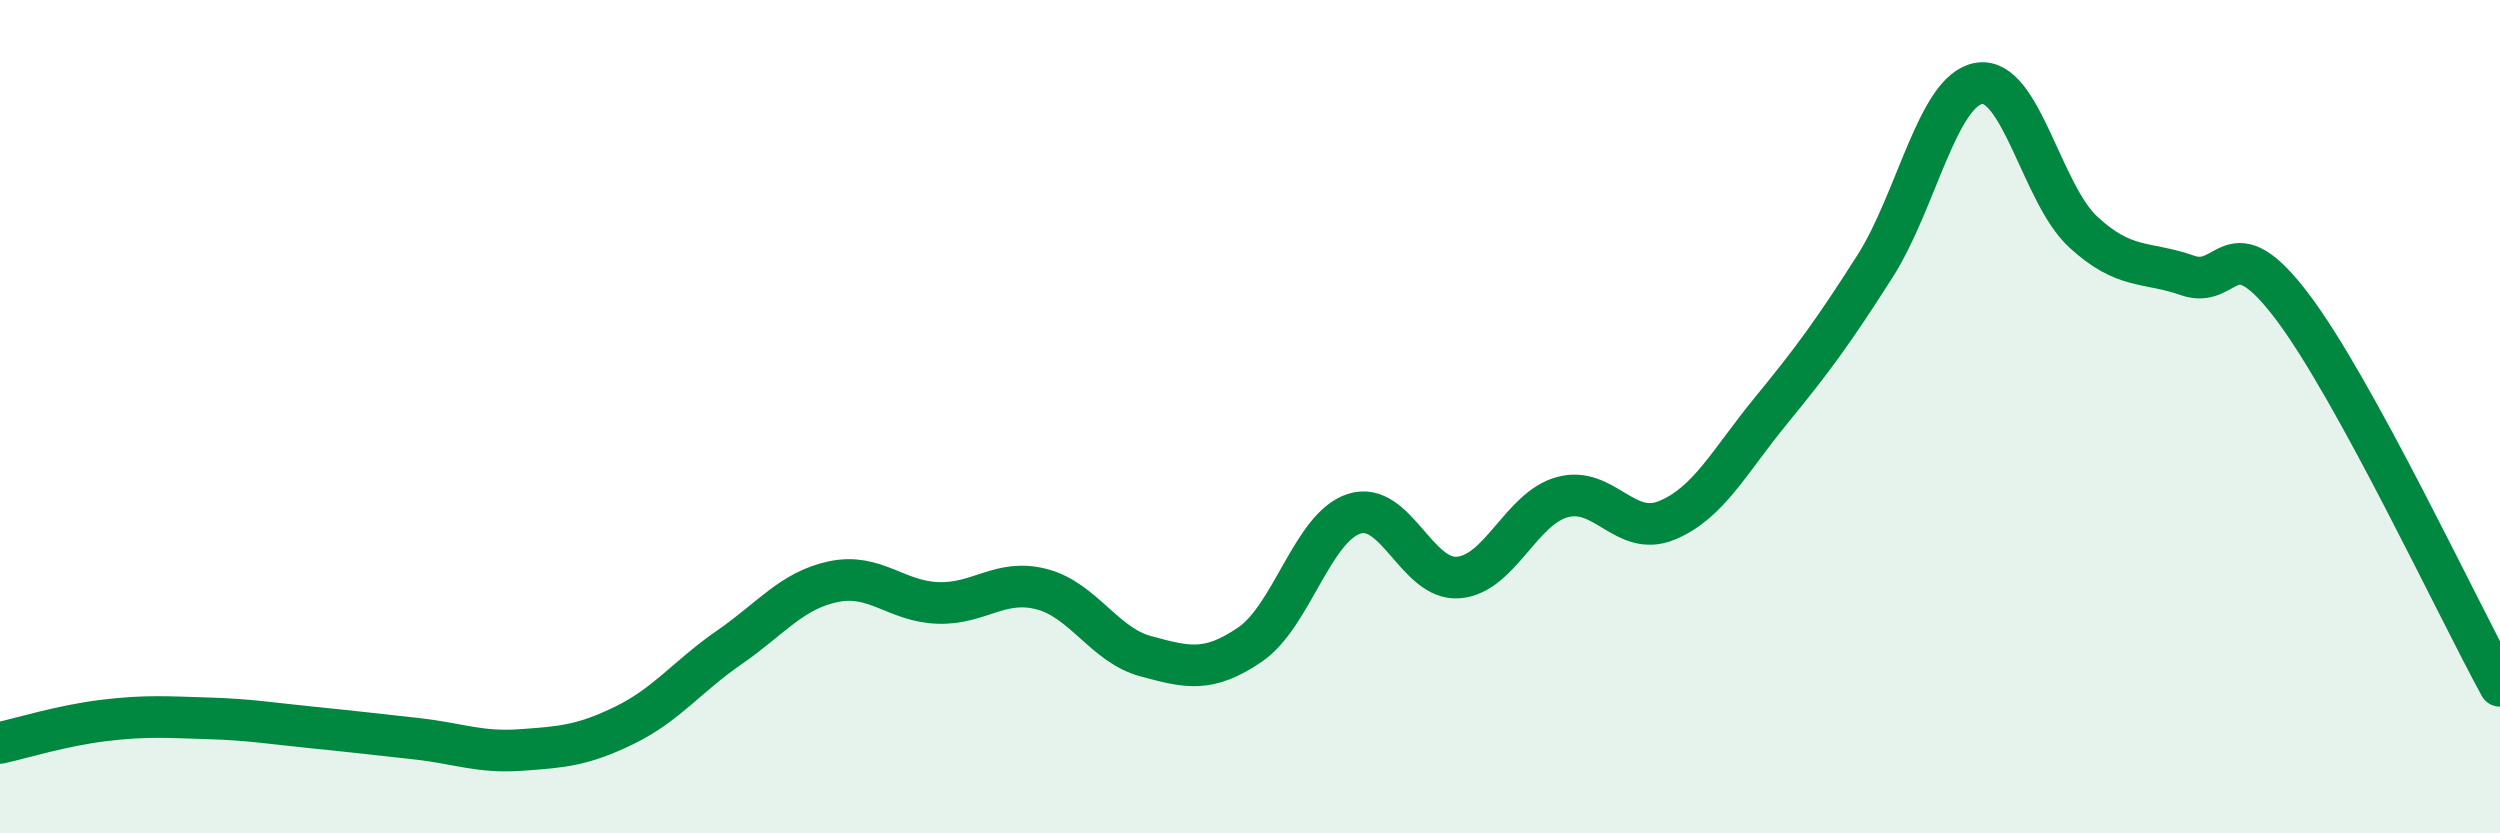
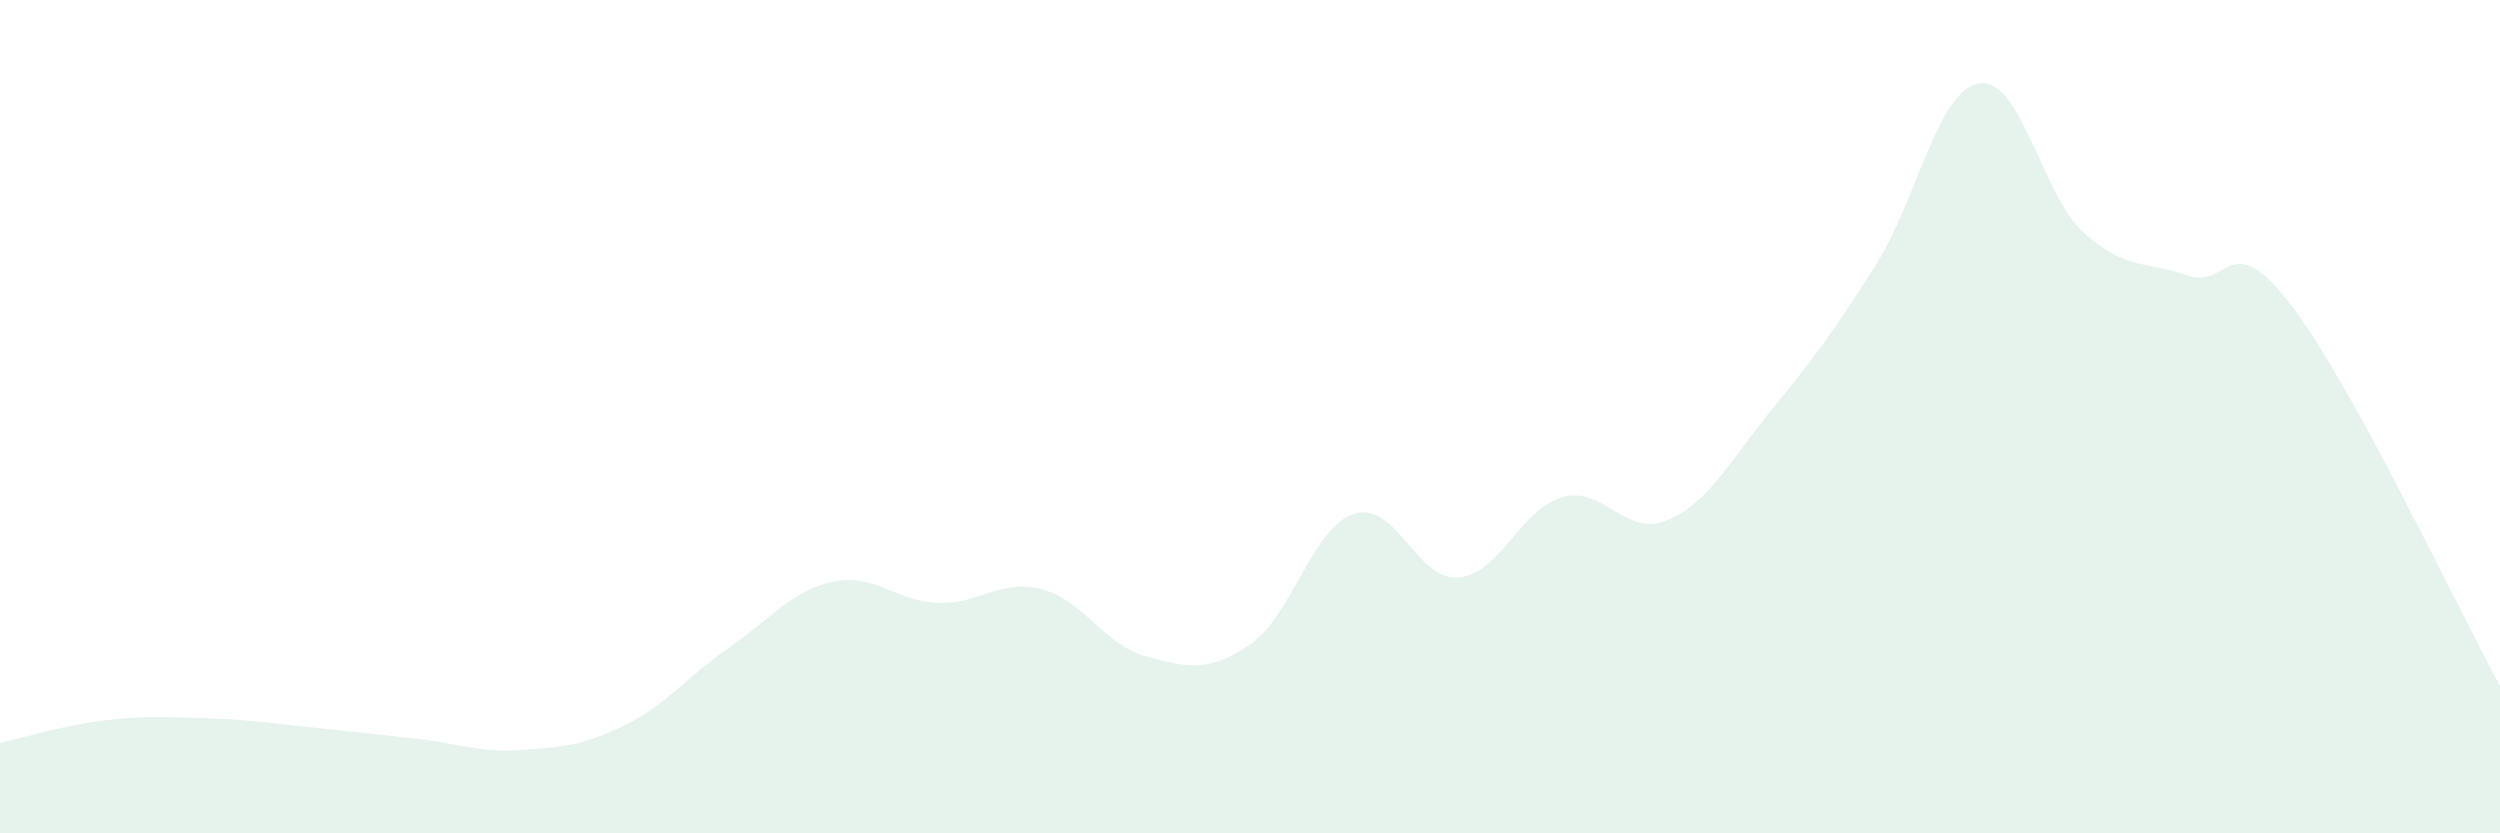
<svg xmlns="http://www.w3.org/2000/svg" width="60" height="20" viewBox="0 0 60 20">
  <path d="M 0,17.83 C 0.5,17.72 1.5,17.41 2.5,17.29 C 3.5,17.17 4,17.21 5,17.24 C 6,17.27 6.5,17.36 7.5,17.46 C 8.5,17.56 9,17.62 10,17.73 C 11,17.84 11.5,18.07 12.5,18 C 13.5,17.93 14,17.89 15,17.4 C 16,16.91 16.5,16.23 17.5,15.54 C 18.5,14.85 19,14.17 20,13.96 C 21,13.75 21.5,14.43 22.5,14.47 C 23.5,14.51 24,13.88 25,14.14 C 26,14.4 26.5,15.48 27.5,15.75 C 28.5,16.02 29,16.15 30,15.47 C 31,14.79 31.5,12.65 32.5,12.33 C 33.5,12.01 34,13.94 35,13.86 C 36,13.78 36.5,12.2 37.5,11.93 C 38.5,11.66 39,12.9 40,12.49 C 41,12.08 41.5,11.08 42.5,9.86 C 43.5,8.64 44,7.96 45,6.39 C 46,4.82 46.5,2.16 47.5,2 C 48.5,1.84 49,4.65 50,5.57 C 51,6.49 51.5,6.26 52.5,6.61 C 53.5,6.96 53.5,5.37 55,7.34 C 56.5,9.31 59,14.64 60,16.46L60 20L0 20Z" fill="#008740" opacity="0.1" stroke-linecap="round" stroke-linejoin="round" />
-   <path d="M 0,17.83 C 0.5,17.72 1.5,17.41 2.5,17.29 C 3.5,17.17 4,17.21 5,17.24 C 6,17.27 6.5,17.36 7.5,17.46 C 8.5,17.56 9,17.62 10,17.73 C 11,17.84 11.5,18.07 12.5,18 C 13.5,17.93 14,17.89 15,17.4 C 16,16.91 16.5,16.23 17.5,15.54 C 18.5,14.85 19,14.17 20,13.96 C 21,13.75 21.5,14.43 22.5,14.47 C 23.5,14.51 24,13.88 25,14.14 C 26,14.4 26.5,15.48 27.5,15.75 C 28.5,16.02 29,16.15 30,15.47 C 31,14.79 31.5,12.65 32.5,12.33 C 33.5,12.01 34,13.94 35,13.86 C 36,13.78 36.5,12.2 37.5,11.93 C 38.5,11.66 39,12.9 40,12.49 C 41,12.08 41.5,11.08 42.5,9.86 C 43.5,8.64 44,7.96 45,6.39 C 46,4.82 46.5,2.16 47.5,2 C 48.5,1.84 49,4.65 50,5.57 C 51,6.49 51.5,6.26 52.5,6.61 C 53.5,6.96 53.5,5.37 55,7.34 C 56.5,9.31 59,14.64 60,16.46" stroke="#008740" stroke-width="1" fill="none" stroke-linecap="round" stroke-linejoin="round" />
</svg>